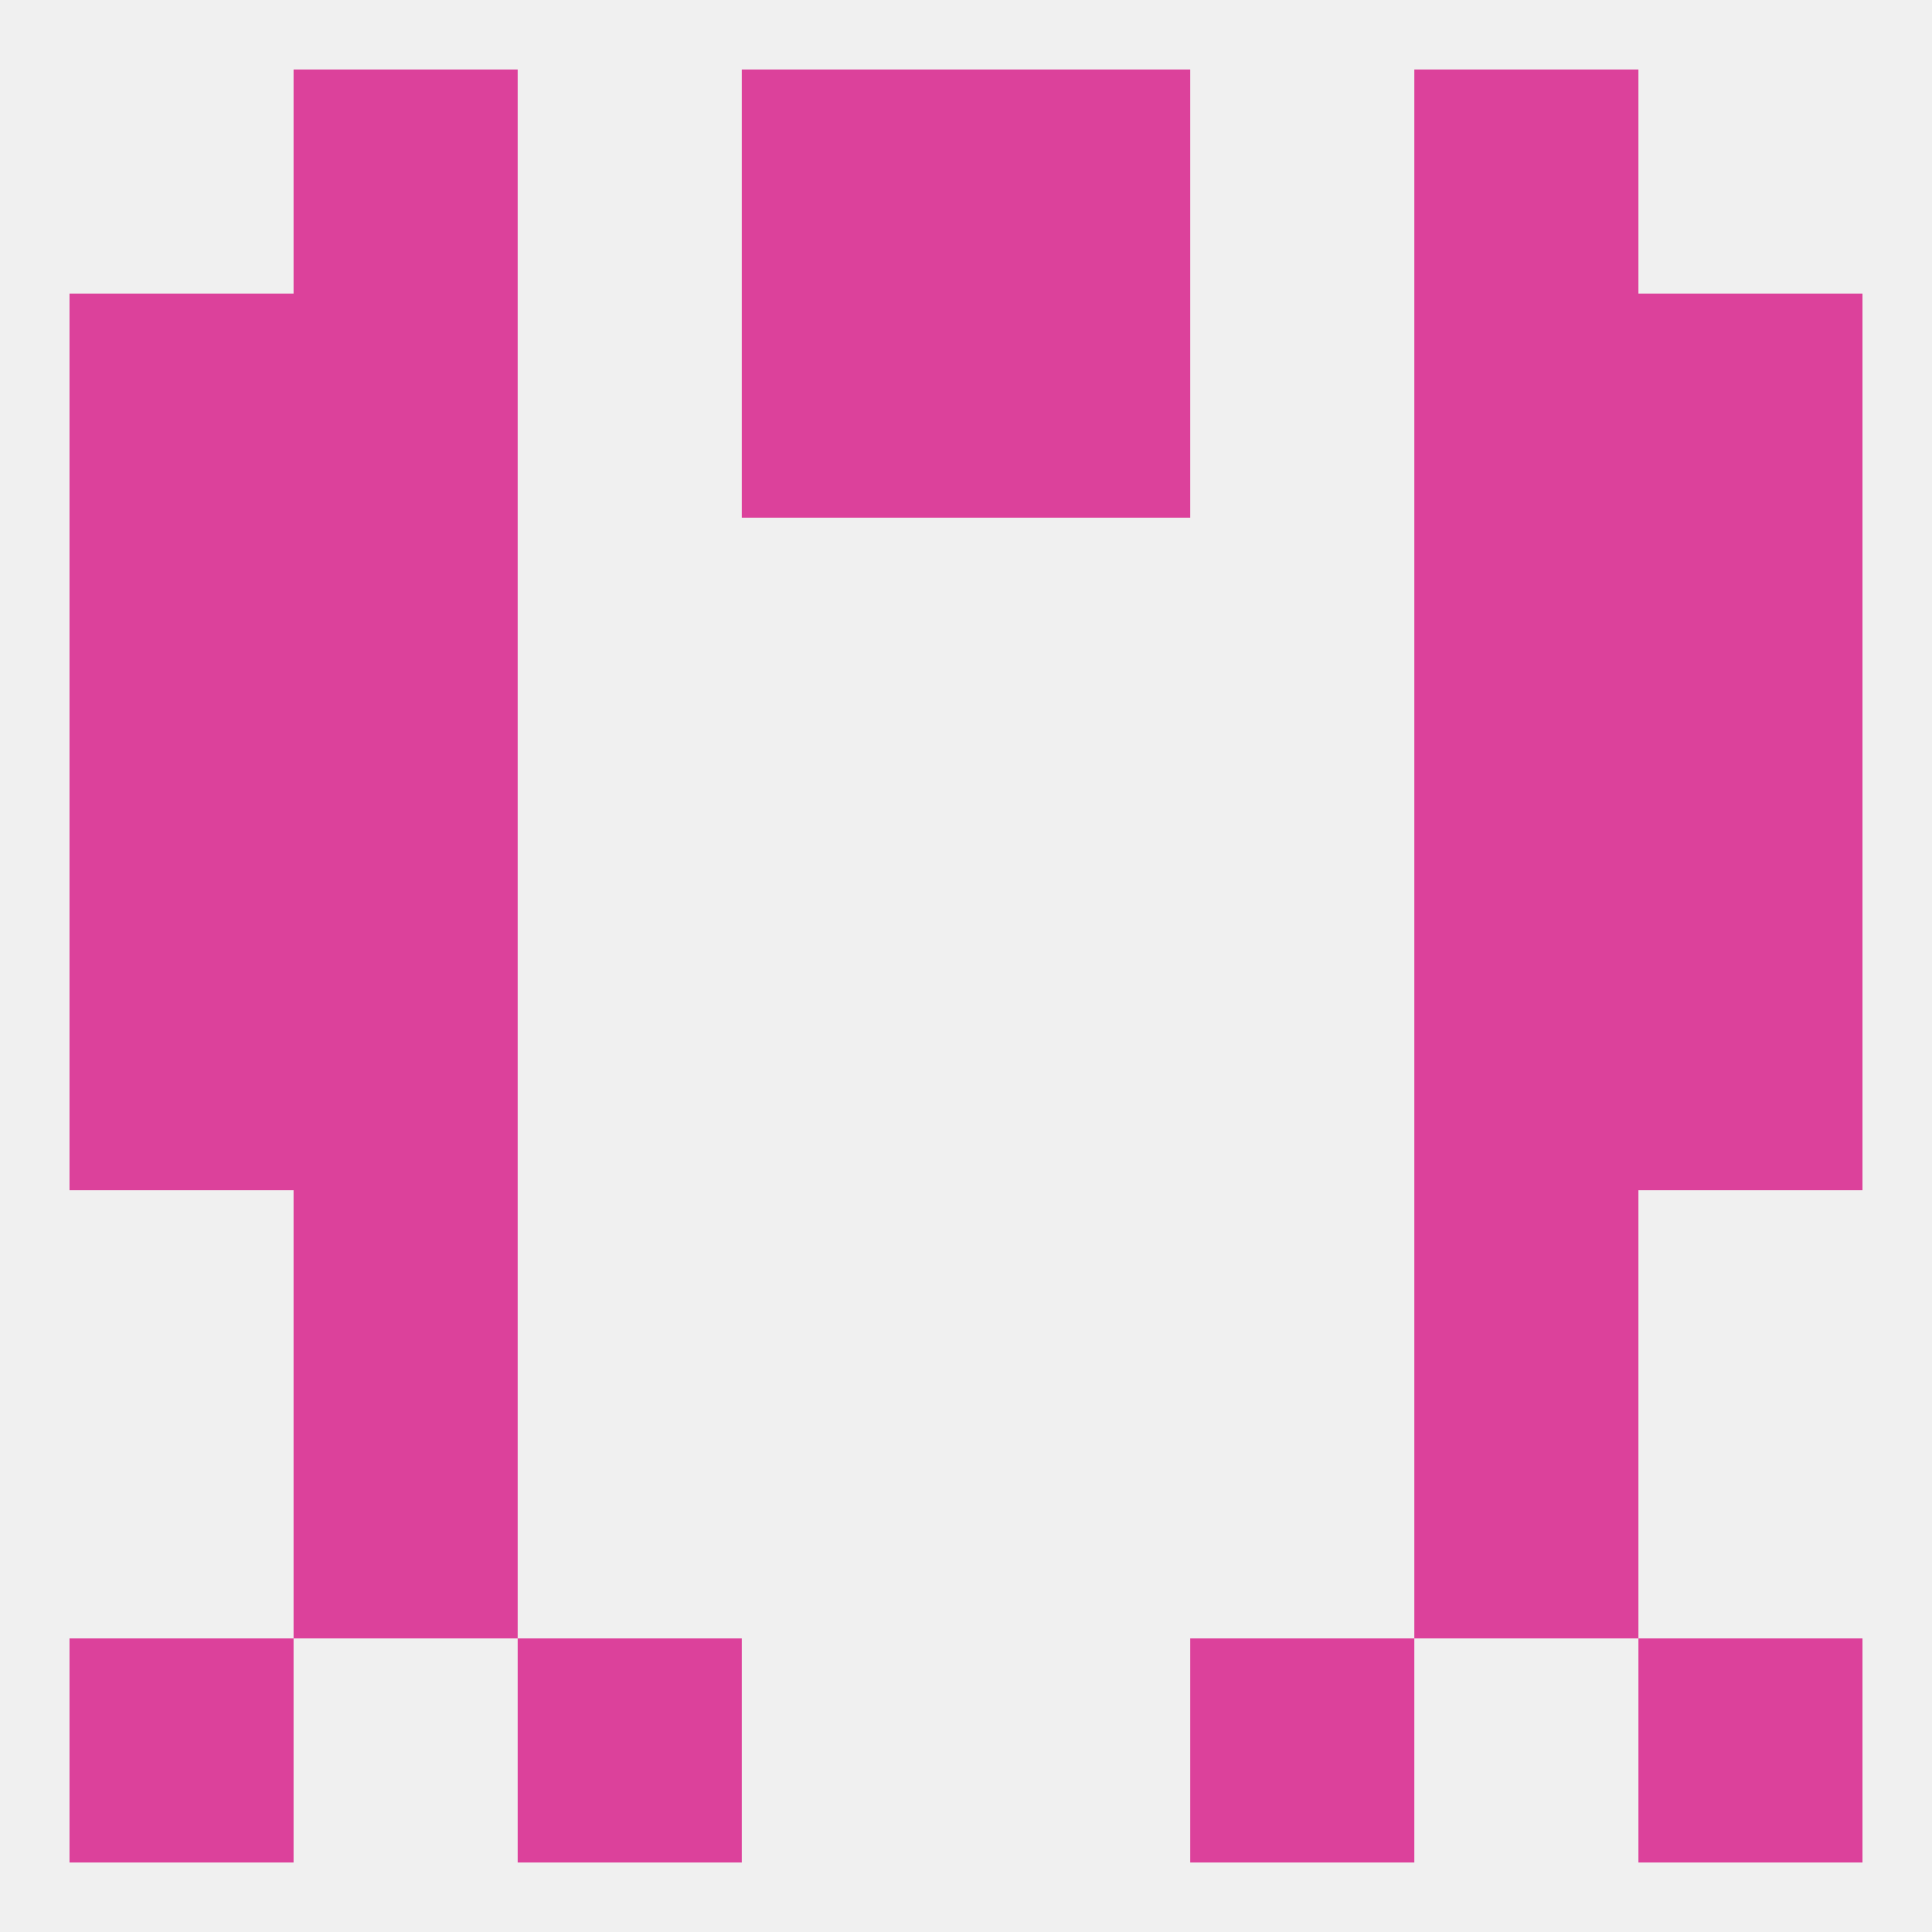
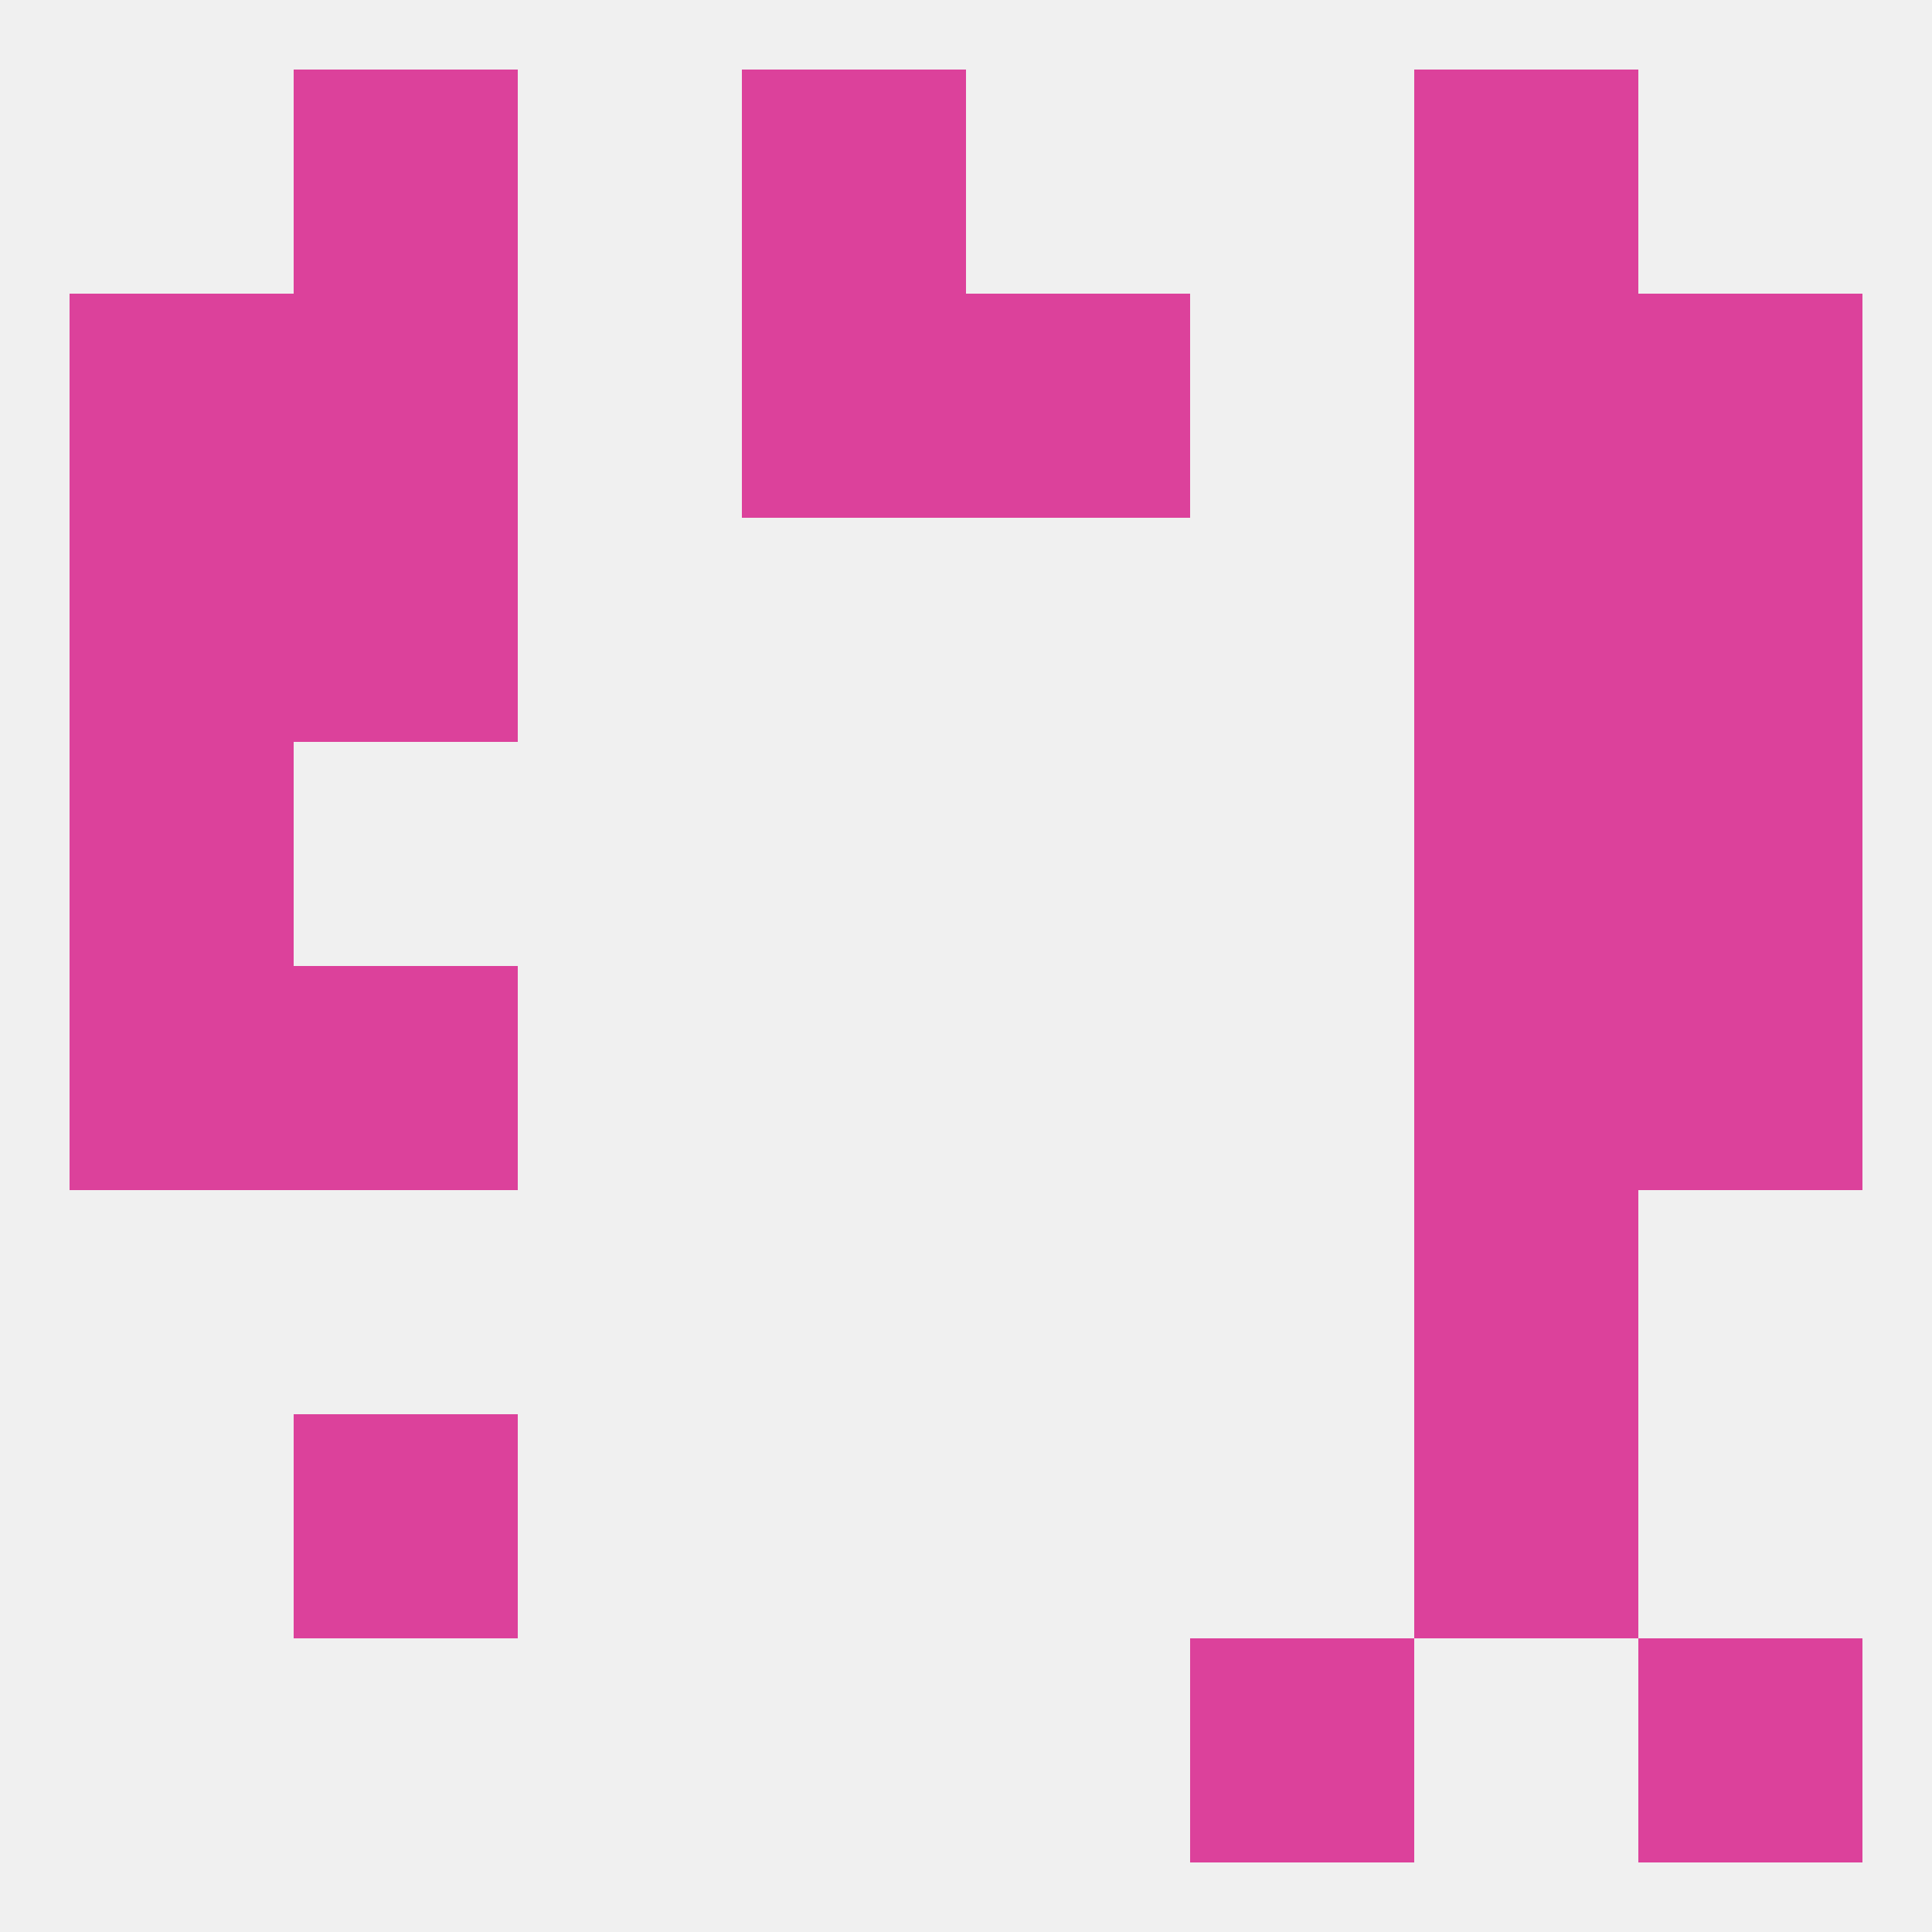
<svg xmlns="http://www.w3.org/2000/svg" version="1.1" baseprofile="full" width="250" height="250" viewBox="0 0 250 250">
  <rect width="100%" height="100%" fill="rgba(240,240,240,255)" />
  <rect x="38" y="183" width="29" height="29" fill="rgba(220,65,155,255)" />
  <rect x="183" y="183" width="29" height="29" fill="rgba(220,65,155,255)" />
  <rect x="9" y="125" width="29" height="29" fill="rgba(220,65,155,255)" />
  <rect x="212" y="125" width="29" height="29" fill="rgba(220,65,155,255)" />
  <rect x="38" y="125" width="29" height="29" fill="rgba(220,65,155,255)" />
  <rect x="183" y="125" width="29" height="29" fill="rgba(220,65,155,255)" />
-   <rect x="38" y="96" width="29" height="29" fill="rgba(220,65,155,255)" />
  <rect x="183" y="96" width="29" height="29" fill="rgba(220,65,155,255)" />
  <rect x="9" y="96" width="29" height="29" fill="rgba(220,65,155,255)" />
  <rect x="212" y="96" width="29" height="29" fill="rgba(220,65,155,255)" />
  <rect x="9" y="67" width="29" height="29" fill="rgba(220,65,155,255)" />
  <rect x="212" y="67" width="29" height="29" fill="rgba(220,65,155,255)" />
  <rect x="38" y="67" width="29" height="29" fill="rgba(220,65,155,255)" />
  <rect x="183" y="67" width="29" height="29" fill="rgba(220,65,155,255)" />
  <rect x="183" y="154" width="29" height="29" fill="rgba(220,65,155,255)" />
-   <rect x="38" y="154" width="29" height="29" fill="rgba(220,65,155,255)" />
  <rect x="183" y="38" width="29" height="29" fill="rgba(220,65,155,255)" />
  <rect x="96" y="38" width="29" height="29" fill="rgba(220,65,155,255)" />
  <rect x="125" y="38" width="29" height="29" fill="rgba(220,65,155,255)" />
  <rect x="9" y="38" width="29" height="29" fill="rgba(220,65,155,255)" />
  <rect x="212" y="38" width="29" height="29" fill="rgba(220,65,155,255)" />
  <rect x="38" y="38" width="29" height="29" fill="rgba(220,65,155,255)" />
  <rect x="38" y="9" width="29" height="29" fill="rgba(220,65,155,255)" />
  <rect x="183" y="9" width="29" height="29" fill="rgba(220,65,155,255)" />
  <rect x="96" y="9" width="29" height="29" fill="rgba(220,65,155,255)" />
-   <rect x="125" y="9" width="29" height="29" fill="rgba(220,65,155,255)" />
-   <rect x="9" y="212" width="29" height="29" fill="rgba(220,65,155,255)" />
  <rect x="212" y="212" width="29" height="29" fill="rgba(220,65,155,255)" />
-   <rect x="67" y="212" width="29" height="29" fill="rgba(220,65,155,255)" />
  <rect x="154" y="212" width="29" height="29" fill="rgba(220,65,155,255)" />
</svg>